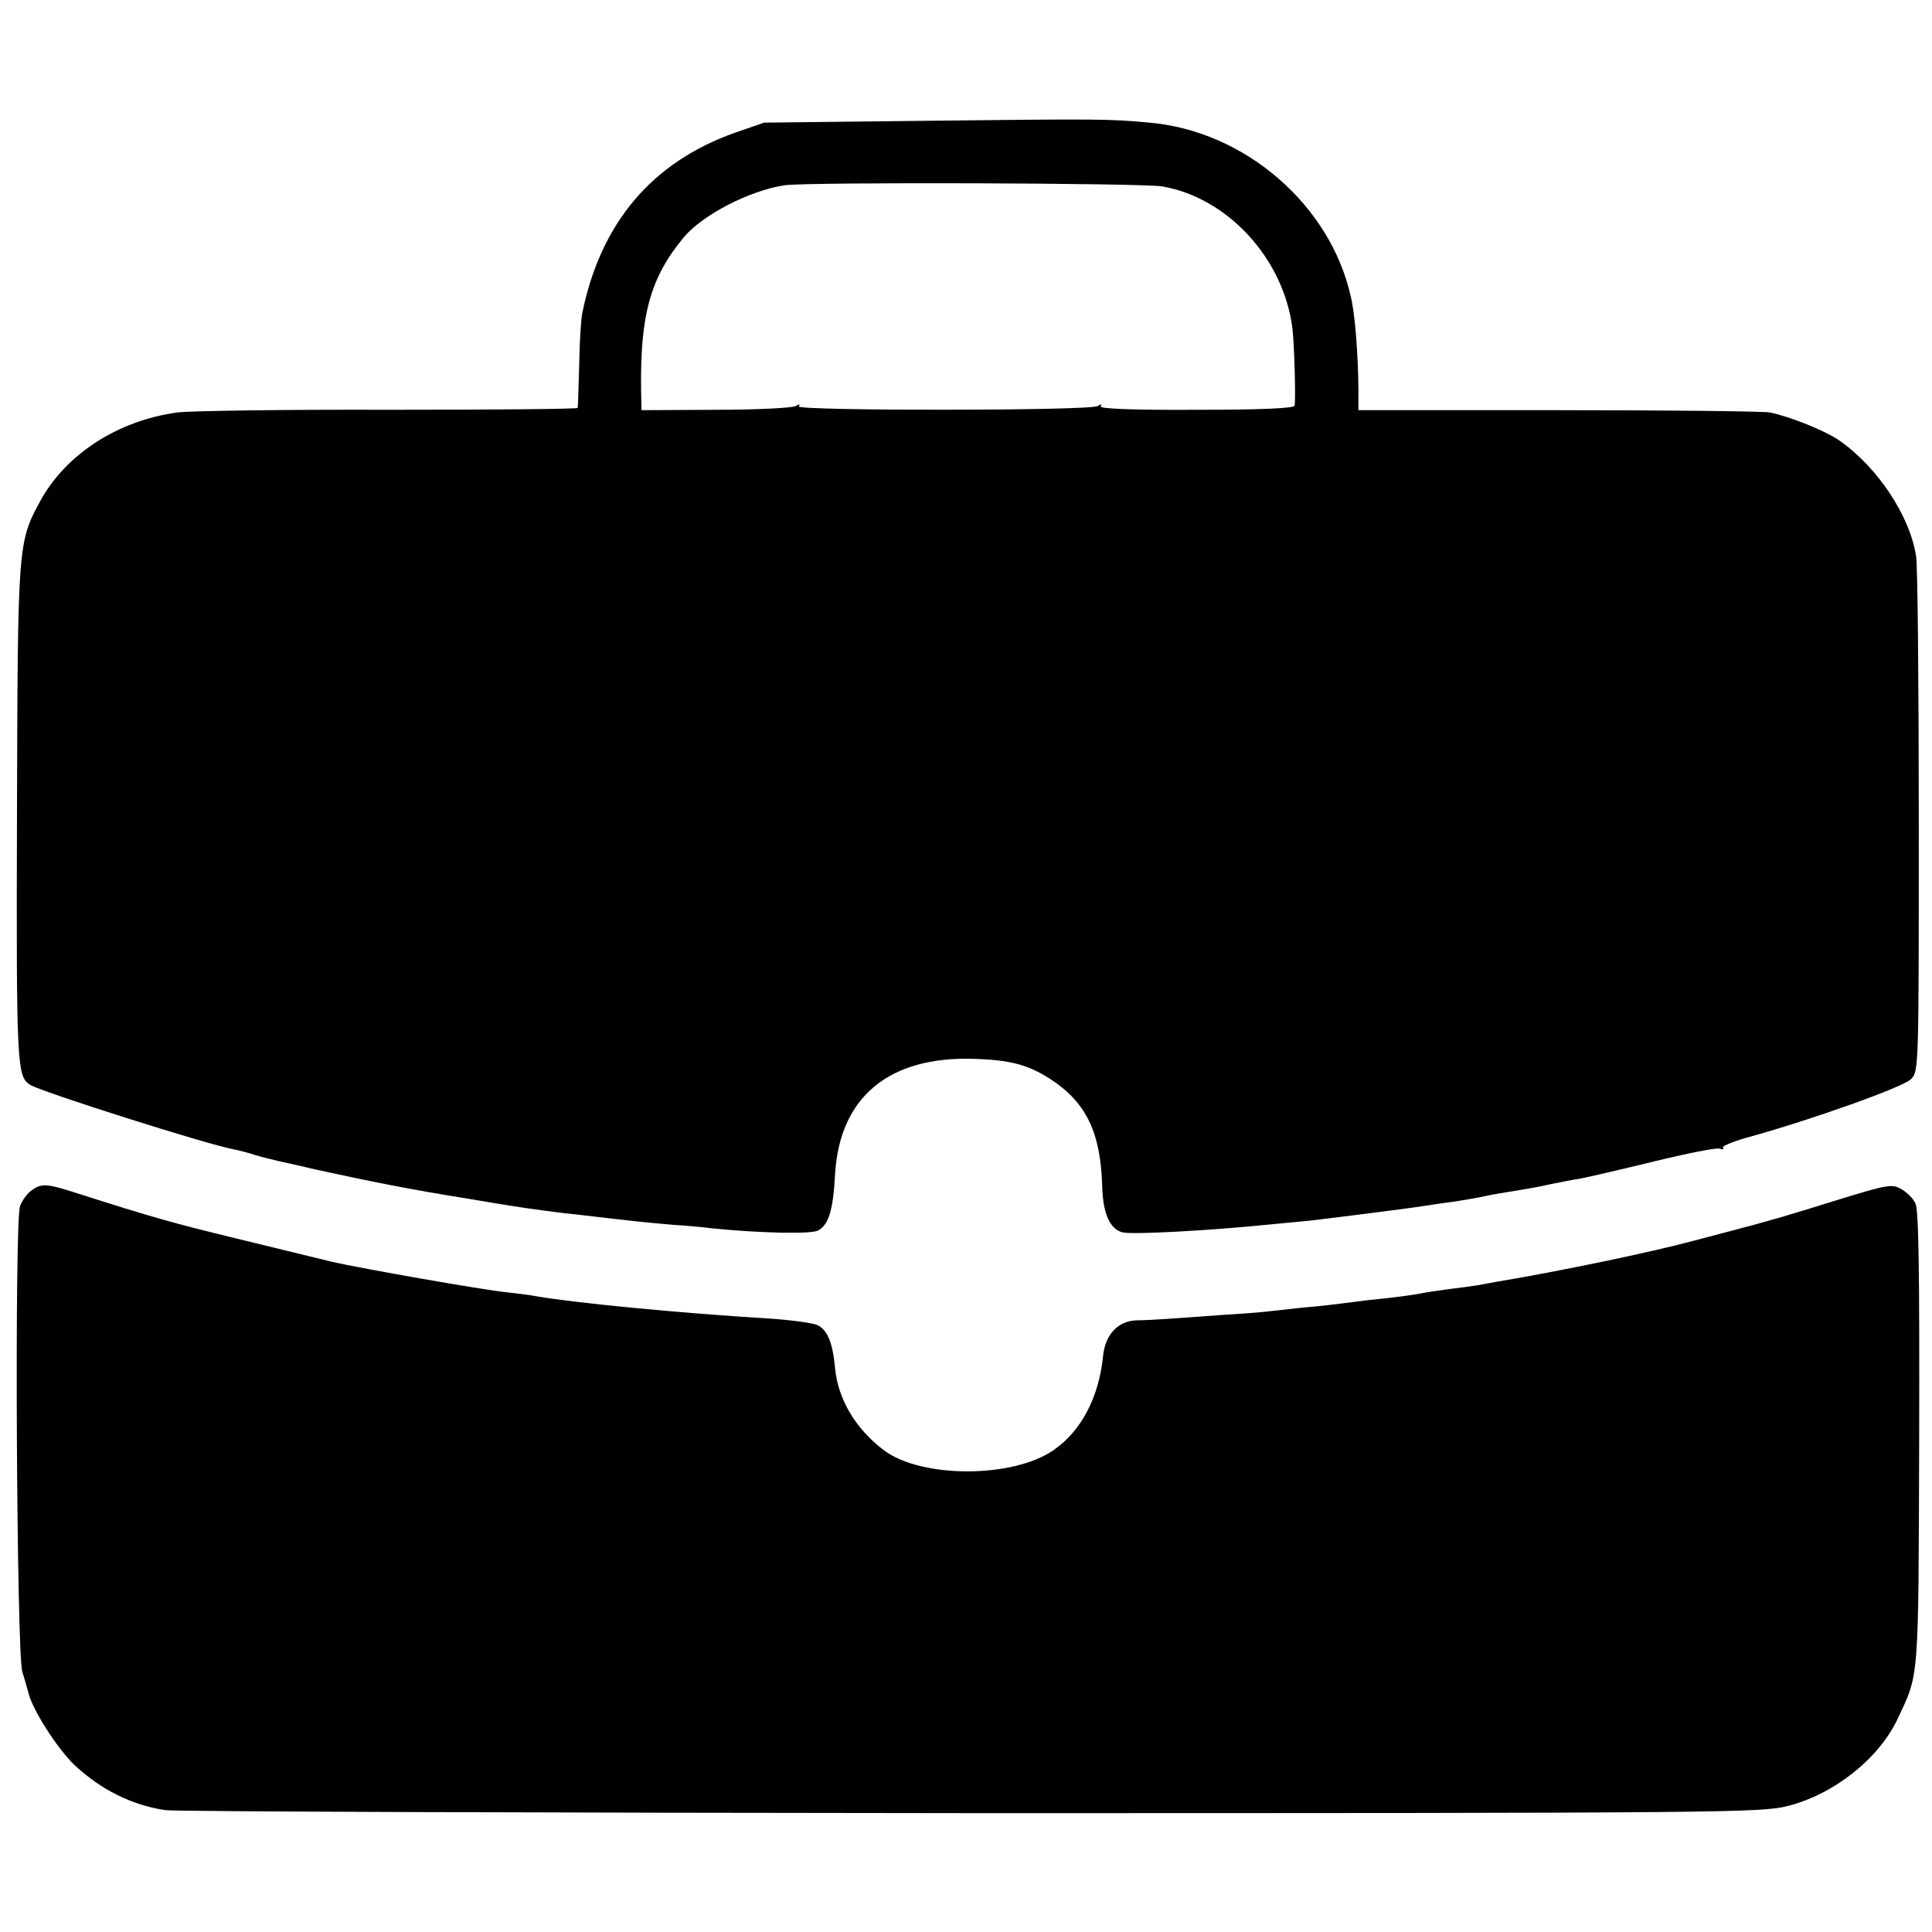
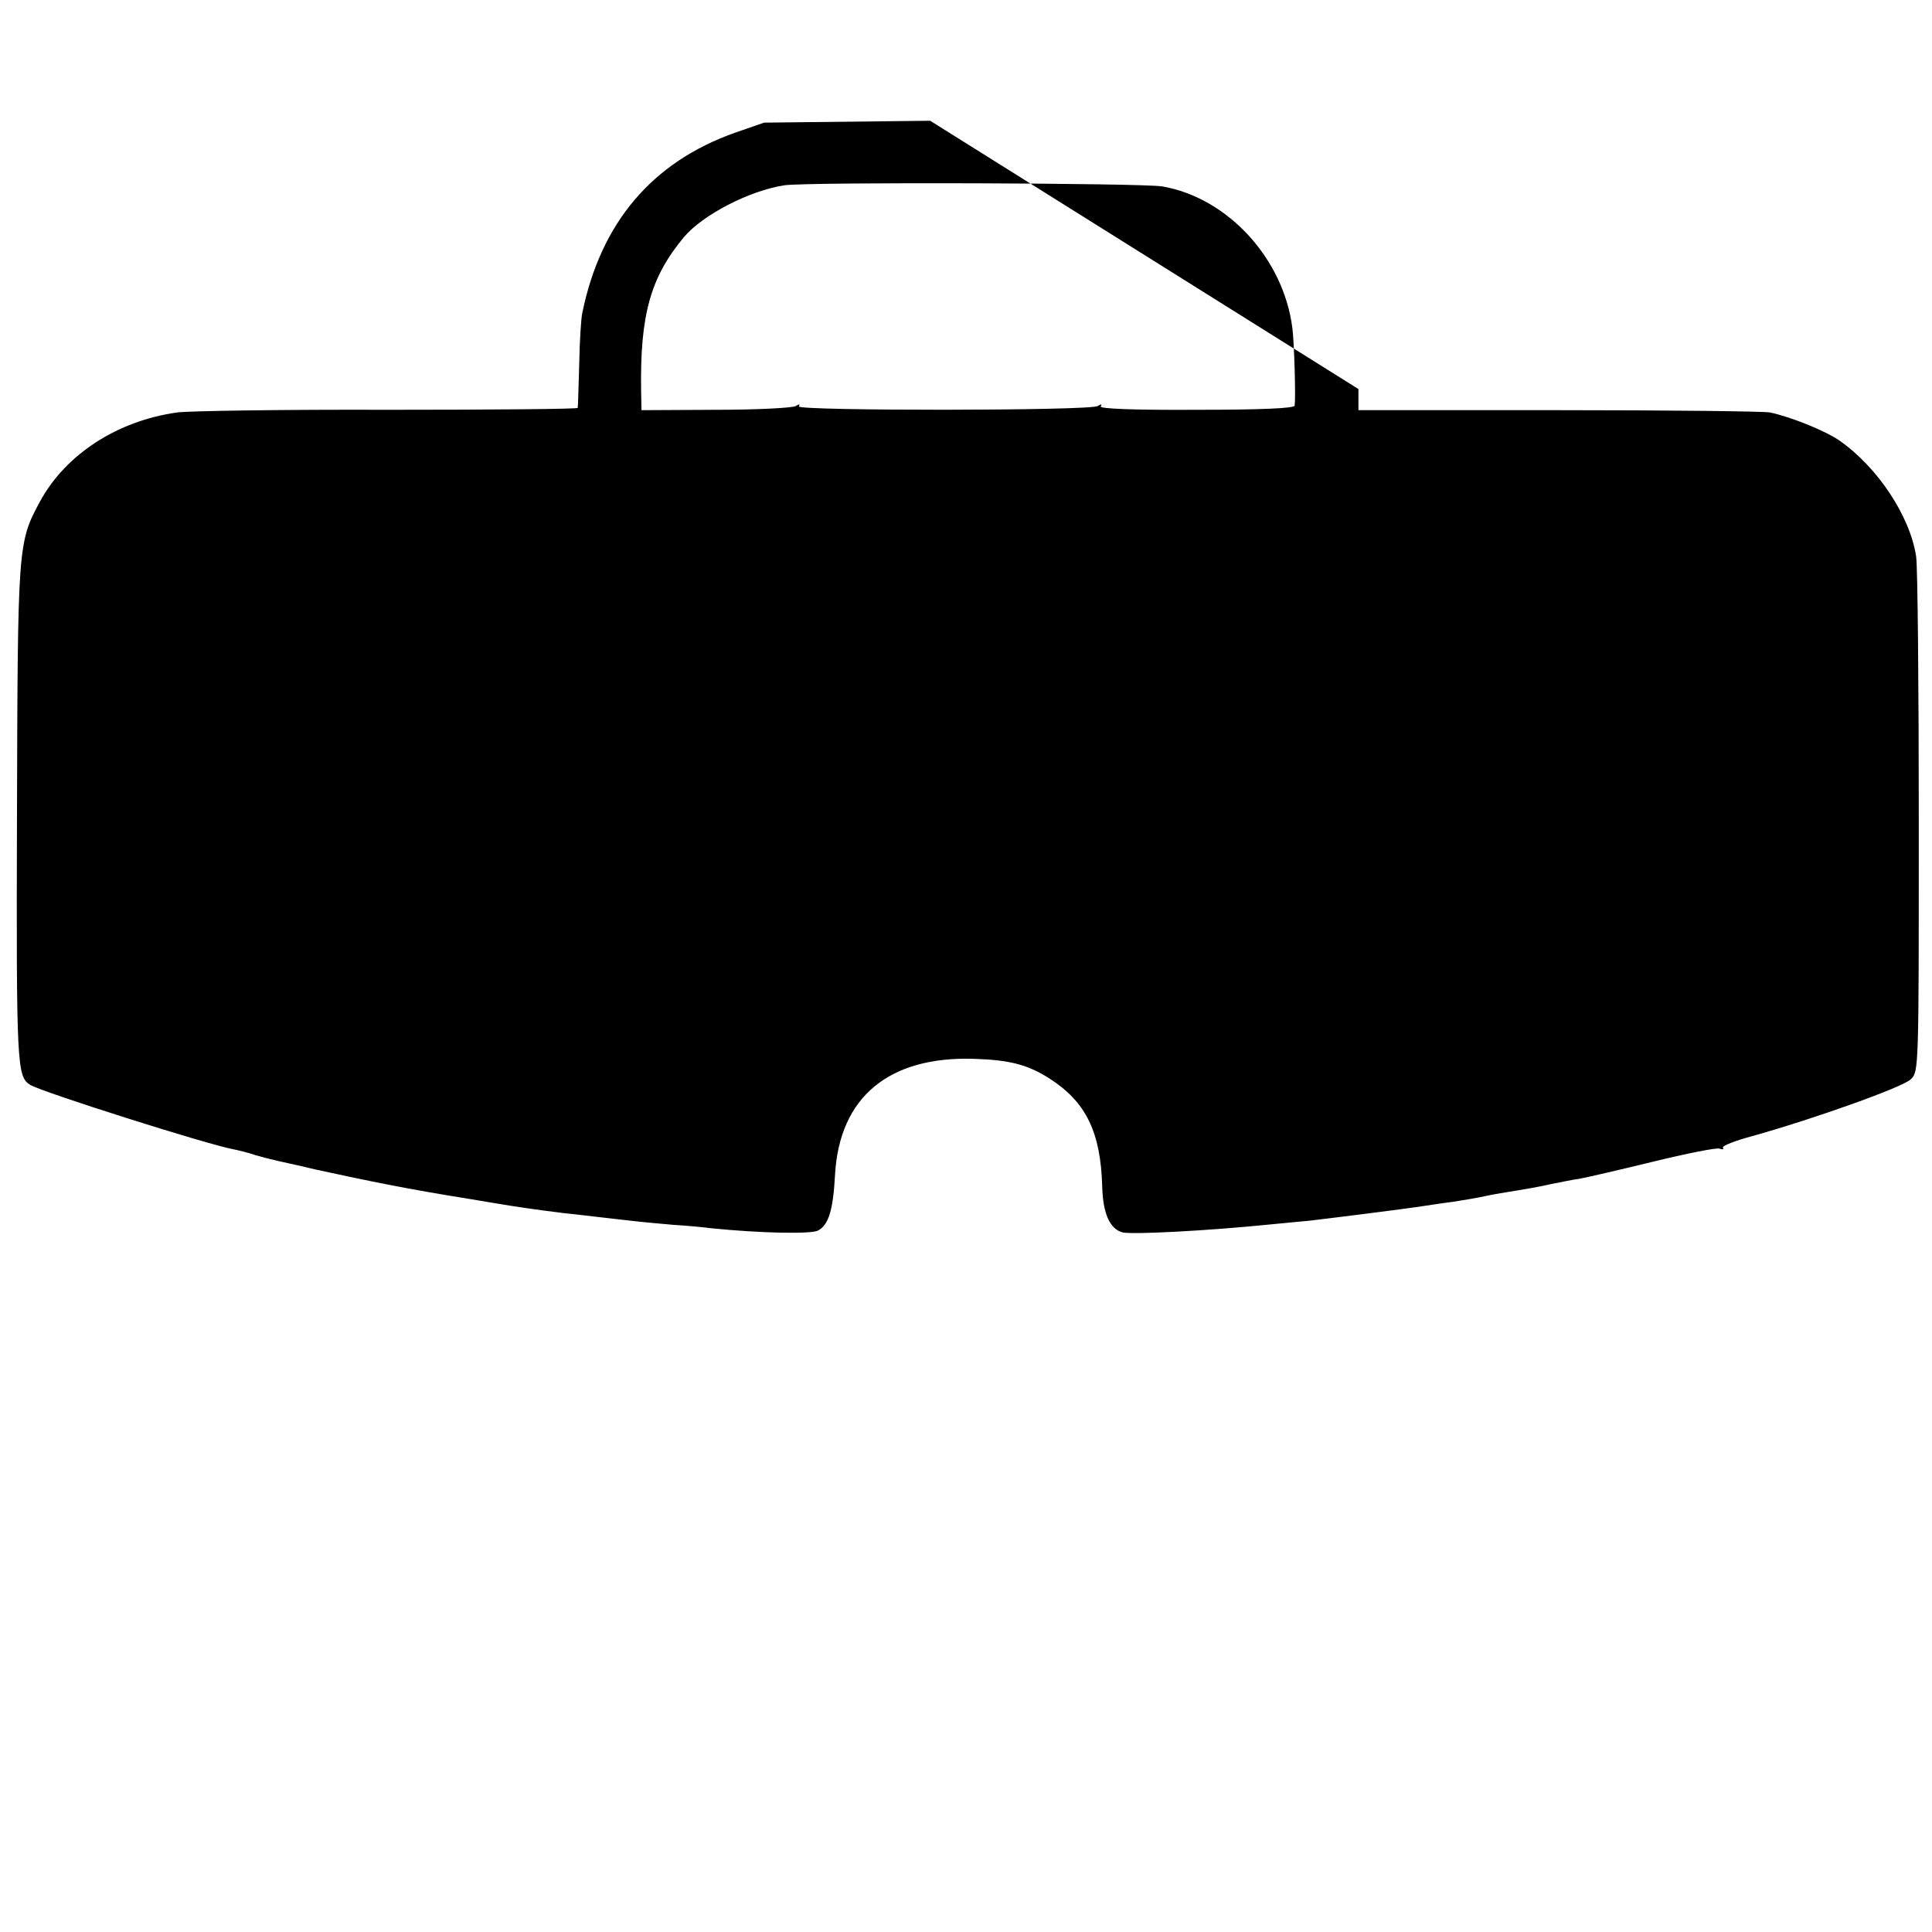
<svg xmlns="http://www.w3.org/2000/svg" version="1.0" width="512pt" height="512pt" viewBox="0 0 512 512" preserveAspectRatio="xMidYMid meet">
  <g transform="translate(0,512) scale(0.1,-0.1)" fill="#000000" stroke="none">
-     <path d="M2465 4800 l-440 -5 -78 -27 c-219 -78 -355 -238 -404 -478 -3 -14 -7 -74 -8 -135 -2 -60 -3 -113 -4 -116 0 -3 -227 -5 -503 -5 -277 1 -528 -3 -558 -7 -159 -22 -296 -111 -364 -236 -59 -109 -59 -116 -61 -831 -2 -667 0 -693 35 -715 31 -19 472 -159 540 -171 14 -3 39 -9 56 -15 17 -5 40 -11 50 -13 10 -3 60 -13 109 -25 146 -32 257 -54 395 -76 19 -3 60 -10 90 -15 48 -8 94 -15 175 -25 11 -1 47 -5 80 -9 33 -4 80 -9 105 -12 25 -3 72 -7 105 -10 33 -2 78 -6 100 -9 128 -13 265 -16 283 -6 28 15 40 54 45 149 12 205 143 313 368 306 94 -3 142 -15 200 -52 97 -62 136 -142 140 -287 2 -71 20 -112 54 -121 26 -6 222 4 390 21 28 3 75 7 105 10 51 6 253 31 310 40 14 2 45 7 70 10 25 4 63 10 85 15 22 5 60 11 85 15 25 4 65 11 90 17 25 5 59 12 75 14 17 3 104 23 194 45 90 22 170 38 178 35 8 -3 12 -2 9 3 -3 4 32 18 77 30 158 44 401 130 421 151 21 20 21 27 21 678 0 361 -3 680 -7 707 -16 107 -102 237 -204 308 -38 26 -130 63 -184 74 -14 3 -265 6 -557 6 l-533 0 0 56 c-1 94 -9 199 -20 244 -54 244 -281 440 -534 462 -108 10 -133 10 -581 5z m615 -174 c174 -30 322 -192 345 -376 5 -41 9 -181 6 -205 -1 -7 -87 -11 -261 -11 -170 -1 -257 3 -253 9 4 6 1 7 -8 1 -20 -13 -800 -13 -792 -1 4 6 1 7 -8 1 -8 -5 -103 -10 -211 -10 l-198 -1 -1 51 c-3 200 24 300 113 407 49 59 174 124 267 138 62 9 946 6 1001 -3z" />
-     <path d="M83 1965 c-11 -8 -25 -27 -30 -42 -15 -46 -9 -1179 6 -1233 8 -25 14 -49 16 -55 10 -45 78 -151 124 -194 69 -64 149 -104 238 -118 26 -4 989 -7 2138 -8 2001 0 2093 1 2163 19 122 31 241 125 291 231 57 122 55 90 57 741 1 440 -1 608 -10 625 -6 13 -23 30 -38 38 -24 14 -36 12 -175 -31 -128 -40 -177 -54 -253 -74 -8 -2 -64 -17 -125 -33 -112 -30 -352 -80 -514 -107 -18 -3 -43 -8 -55 -10 -11 -2 -41 -6 -66 -9 -25 -3 -56 -8 -70 -10 -30 -6 -76 -13 -150 -20 -30 -4 -66 -8 -80 -10 -14 -2 -56 -7 -95 -10 -38 -4 -83 -9 -100 -11 -16 -2 -70 -6 -120 -9 -49 -4 -112 -8 -140 -10 -27 -2 -64 -4 -82 -4 -50 -1 -85 -38 -90 -97 -11 -107 -58 -197 -131 -247 -108 -75 -351 -75 -450 0 -74 56 -121 134 -129 217 -6 67 -20 101 -46 114 -12 6 -71 14 -132 18 -232 14 -512 41 -615 59 -14 3 -47 7 -75 10 -68 7 -385 63 -465 81 -36 9 -148 36 -250 61 -173 42 -226 57 -420 119 -87 28 -99 29 -127 9z" />
+     <path d="M2465 4800 l-440 -5 -78 -27 c-219 -78 -355 -238 -404 -478 -3 -14 -7 -74 -8 -135 -2 -60 -3 -113 -4 -116 0 -3 -227 -5 -503 -5 -277 1 -528 -3 -558 -7 -159 -22 -296 -111 -364 -236 -59 -109 -59 -116 -61 -831 -2 -667 0 -693 35 -715 31 -19 472 -159 540 -171 14 -3 39 -9 56 -15 17 -5 40 -11 50 -13 10 -3 60 -13 109 -25 146 -32 257 -54 395 -76 19 -3 60 -10 90 -15 48 -8 94 -15 175 -25 11 -1 47 -5 80 -9 33 -4 80 -9 105 -12 25 -3 72 -7 105 -10 33 -2 78 -6 100 -9 128 -13 265 -16 283 -6 28 15 40 54 45 149 12 205 143 313 368 306 94 -3 142 -15 200 -52 97 -62 136 -142 140 -287 2 -71 20 -112 54 -121 26 -6 222 4 390 21 28 3 75 7 105 10 51 6 253 31 310 40 14 2 45 7 70 10 25 4 63 10 85 15 22 5 60 11 85 15 25 4 65 11 90 17 25 5 59 12 75 14 17 3 104 23 194 45 90 22 170 38 178 35 8 -3 12 -2 9 3 -3 4 32 18 77 30 158 44 401 130 421 151 21 20 21 27 21 678 0 361 -3 680 -7 707 -16 107 -102 237 -204 308 -38 26 -130 63 -184 74 -14 3 -265 6 -557 6 l-533 0 0 56 z m615 -174 c174 -30 322 -192 345 -376 5 -41 9 -181 6 -205 -1 -7 -87 -11 -261 -11 -170 -1 -257 3 -253 9 4 6 1 7 -8 1 -20 -13 -800 -13 -792 -1 4 6 1 7 -8 1 -8 -5 -103 -10 -211 -10 l-198 -1 -1 51 c-3 200 24 300 113 407 49 59 174 124 267 138 62 9 946 6 1001 -3z" />
  </g>
</svg>